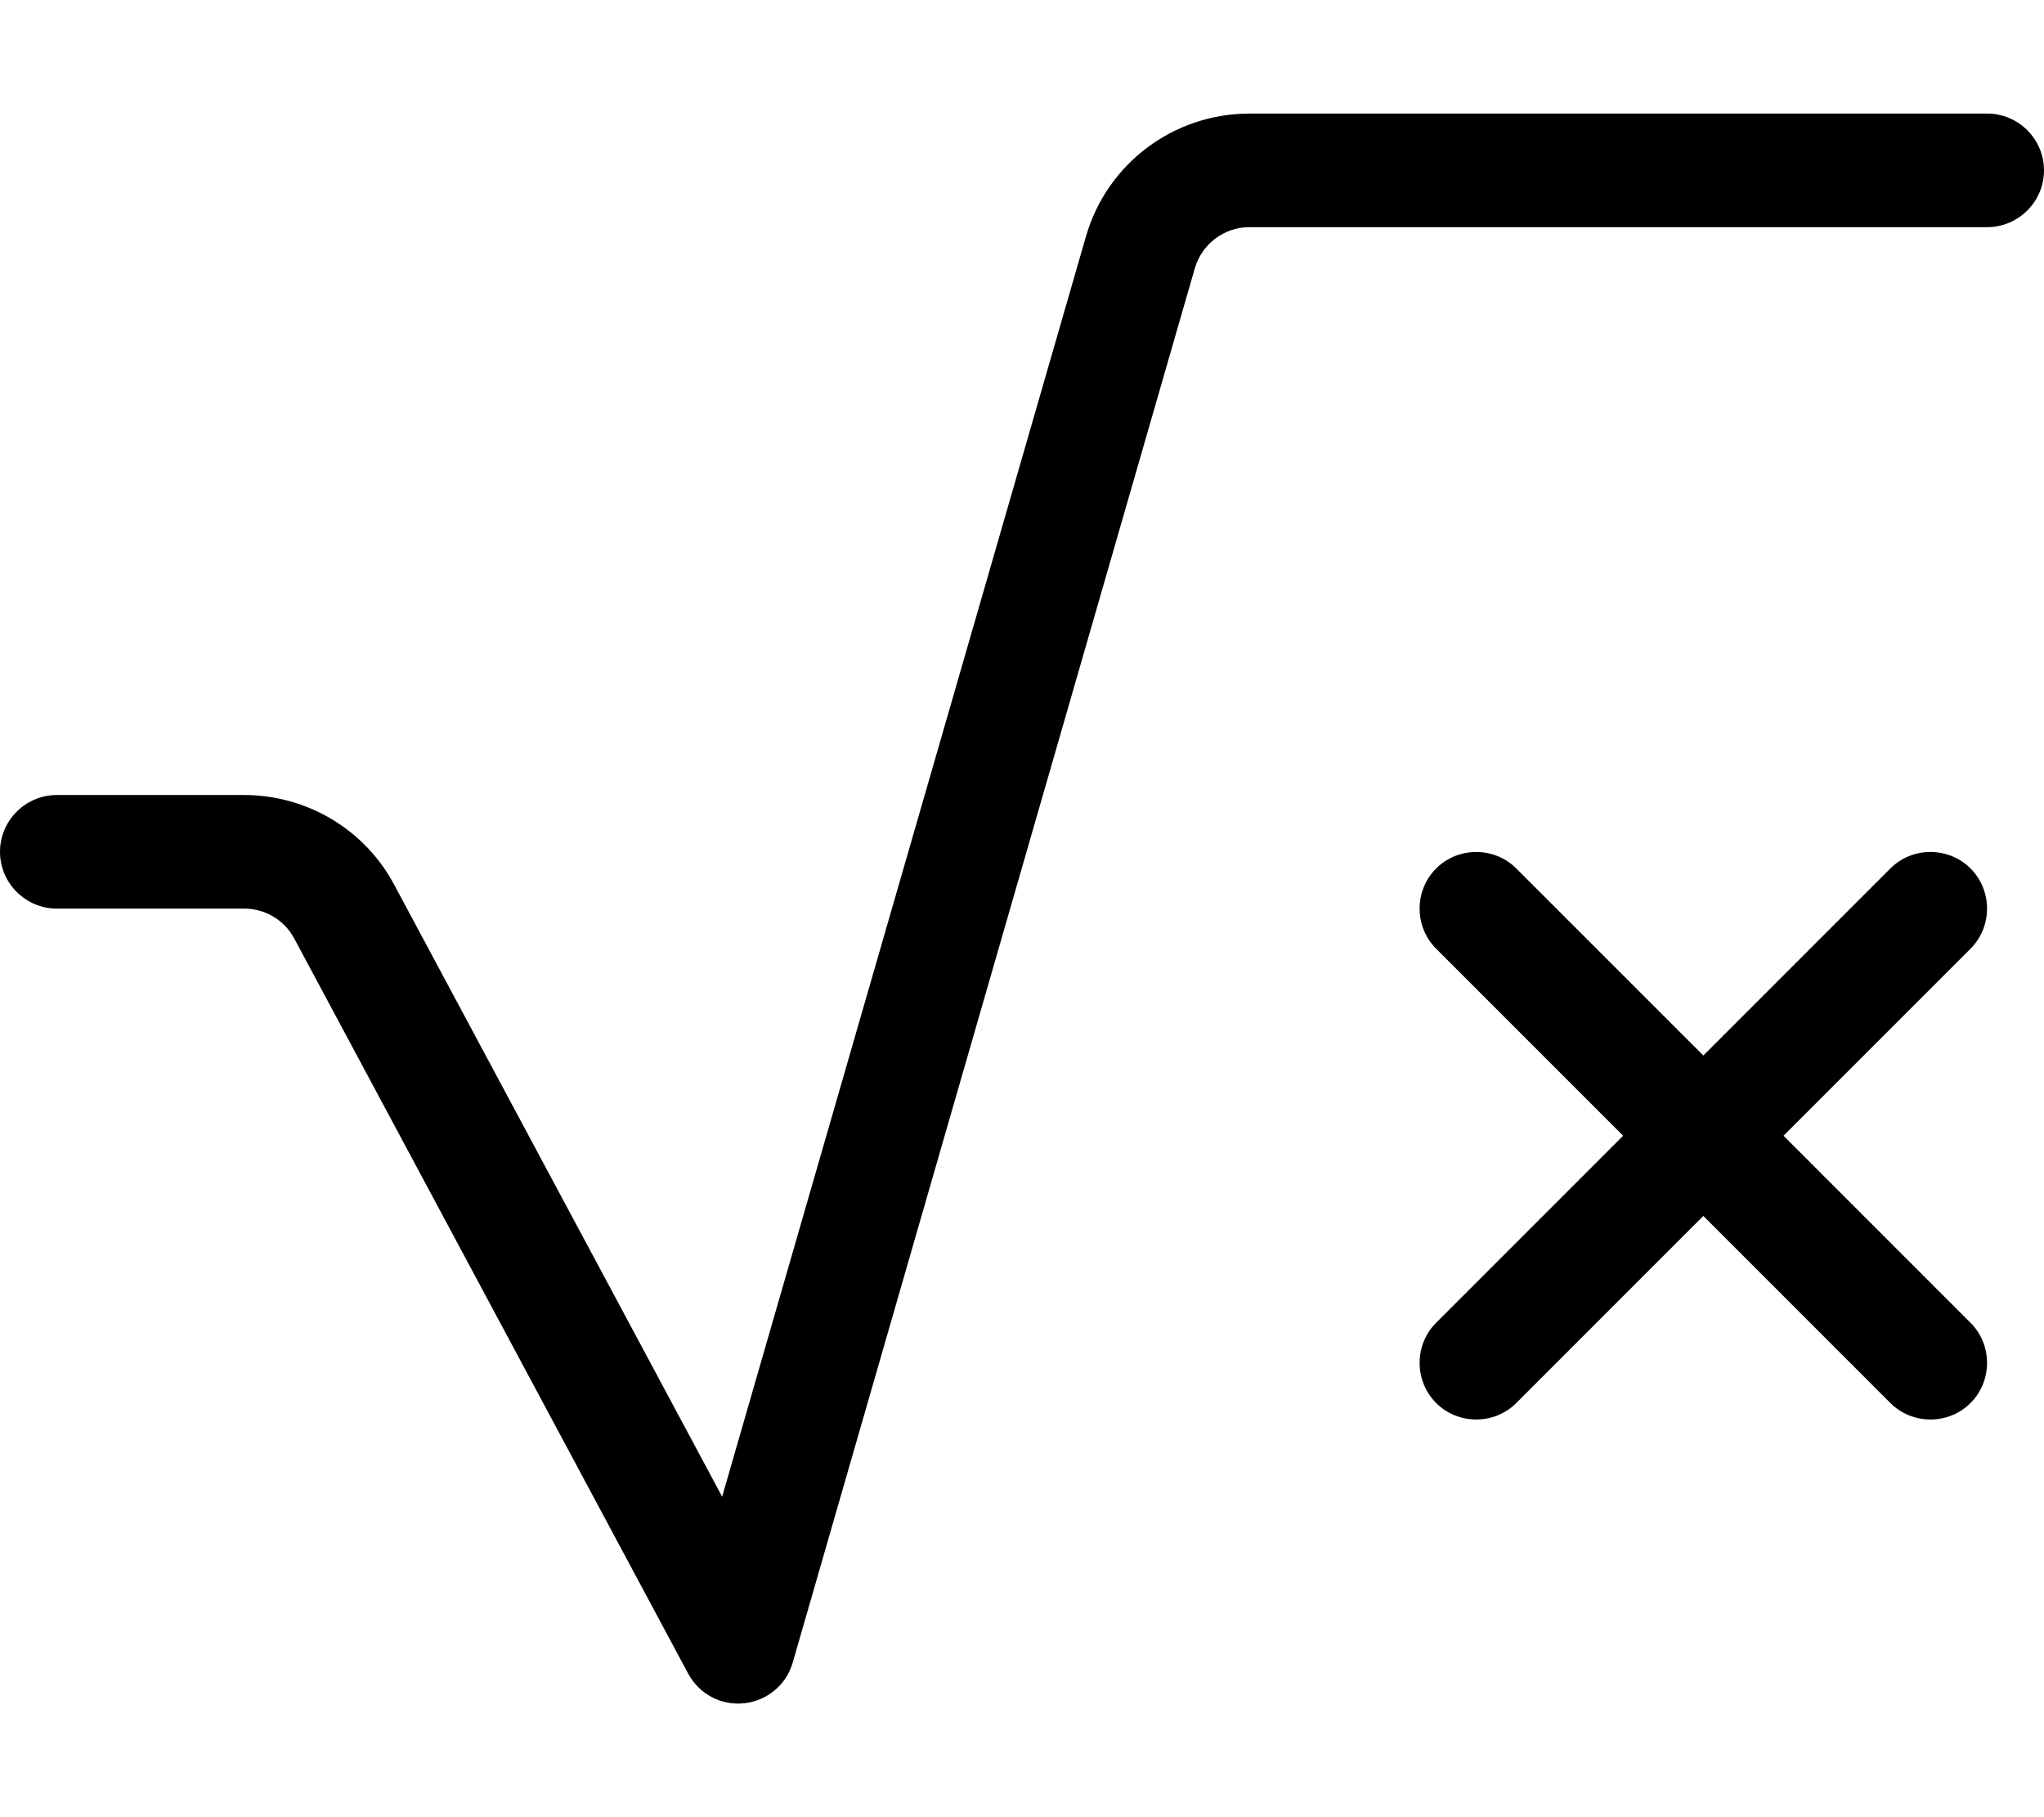
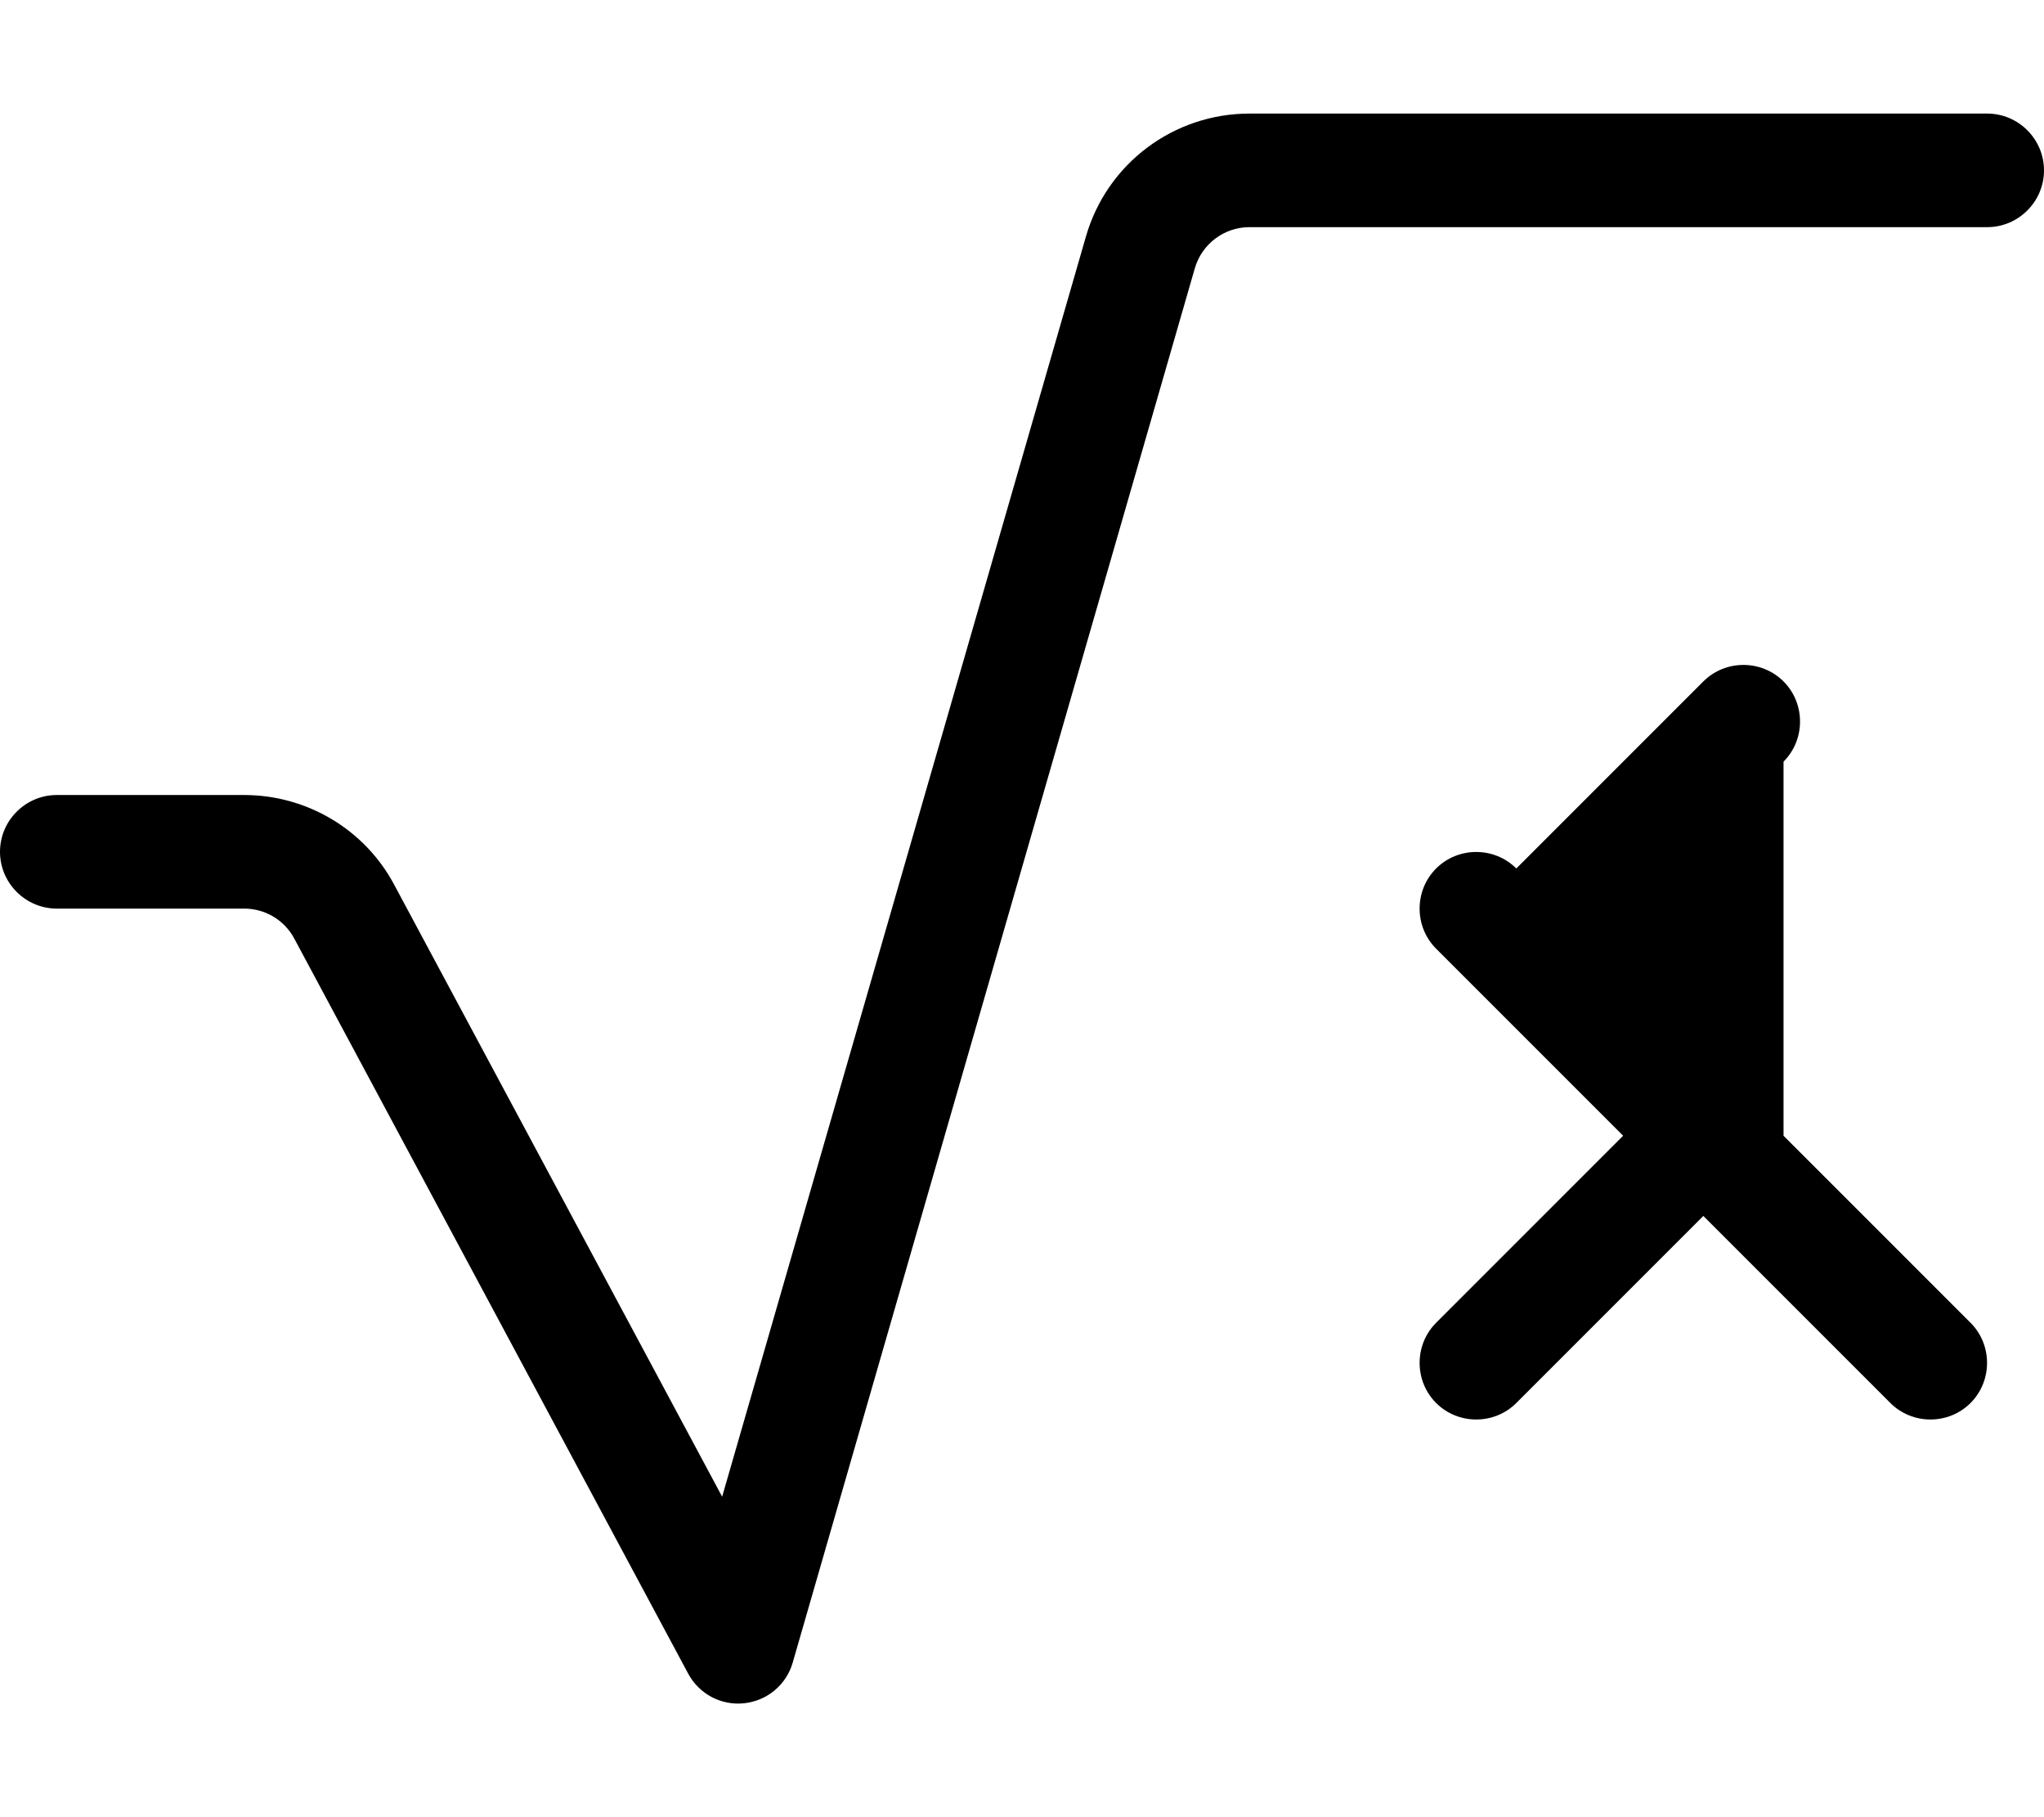
<svg xmlns="http://www.w3.org/2000/svg" viewBox="0 0 576 512">
-   <path d="M352.1 64c-7.1 0-13.4 4.7-15.4 11.6L223.4 468.4c-1.8 6.3-7.2 10.8-13.7 11.5s-12.7-2.6-15.8-8.4L82.9 264.4c-2.8-5.2-8.2-8.4-14.1-8.4H16c-8.8 0-16-7.2-16-16s7.2-16 16-16H68.8c17.7 0 34 9.7 42.3 25.3l92.4 172.4L306 66.7C311.9 46.1 330.7 32 352.1 32H560c8.8 0 16 7.2 16 16s-7.2 16-16 16H352.1zm52.6 180.7c6.2-6.2 16.4-6.2 22.6 0L480 297.4l52.7-52.7c6.2-6.2 16.4-6.2 22.6 0s6.2 16.4 0 22.6L502.6 320l52.7 52.7c6.2 6.2 6.2 16.4 0 22.6s-16.4 6.2-22.6 0L480 342.6l-52.7 52.7c-6.2 6.2-16.4 6.2-22.6 0s-6.2-16.4 0-22.6L457.4 320l-52.7-52.7c-6.2-6.2-6.2-16.4 0-22.6z" />
+   <path d="M352.1 64c-7.1 0-13.4 4.7-15.4 11.6L223.4 468.4c-1.8 6.3-7.2 10.8-13.7 11.5s-12.7-2.6-15.8-8.4L82.9 264.4c-2.8-5.2-8.2-8.4-14.1-8.4H16c-8.8 0-16-7.2-16-16s7.2-16 16-16H68.8c17.7 0 34 9.7 42.3 25.3l92.4 172.4L306 66.7C311.9 46.1 330.7 32 352.1 32H560c8.8 0 16 7.2 16 16s-7.2 16-16 16H352.1zm52.6 180.7c6.2-6.2 16.4-6.2 22.6 0l52.7-52.7c6.2-6.2 16.4-6.2 22.6 0s6.2 16.4 0 22.6L502.6 320l52.7 52.7c6.2 6.2 6.2 16.4 0 22.6s-16.4 6.2-22.6 0L480 342.6l-52.7 52.7c-6.2 6.2-16.4 6.2-22.6 0s-6.2-16.4 0-22.6L457.4 320l-52.7-52.7c-6.2-6.2-6.2-16.4 0-22.6z" />
</svg>